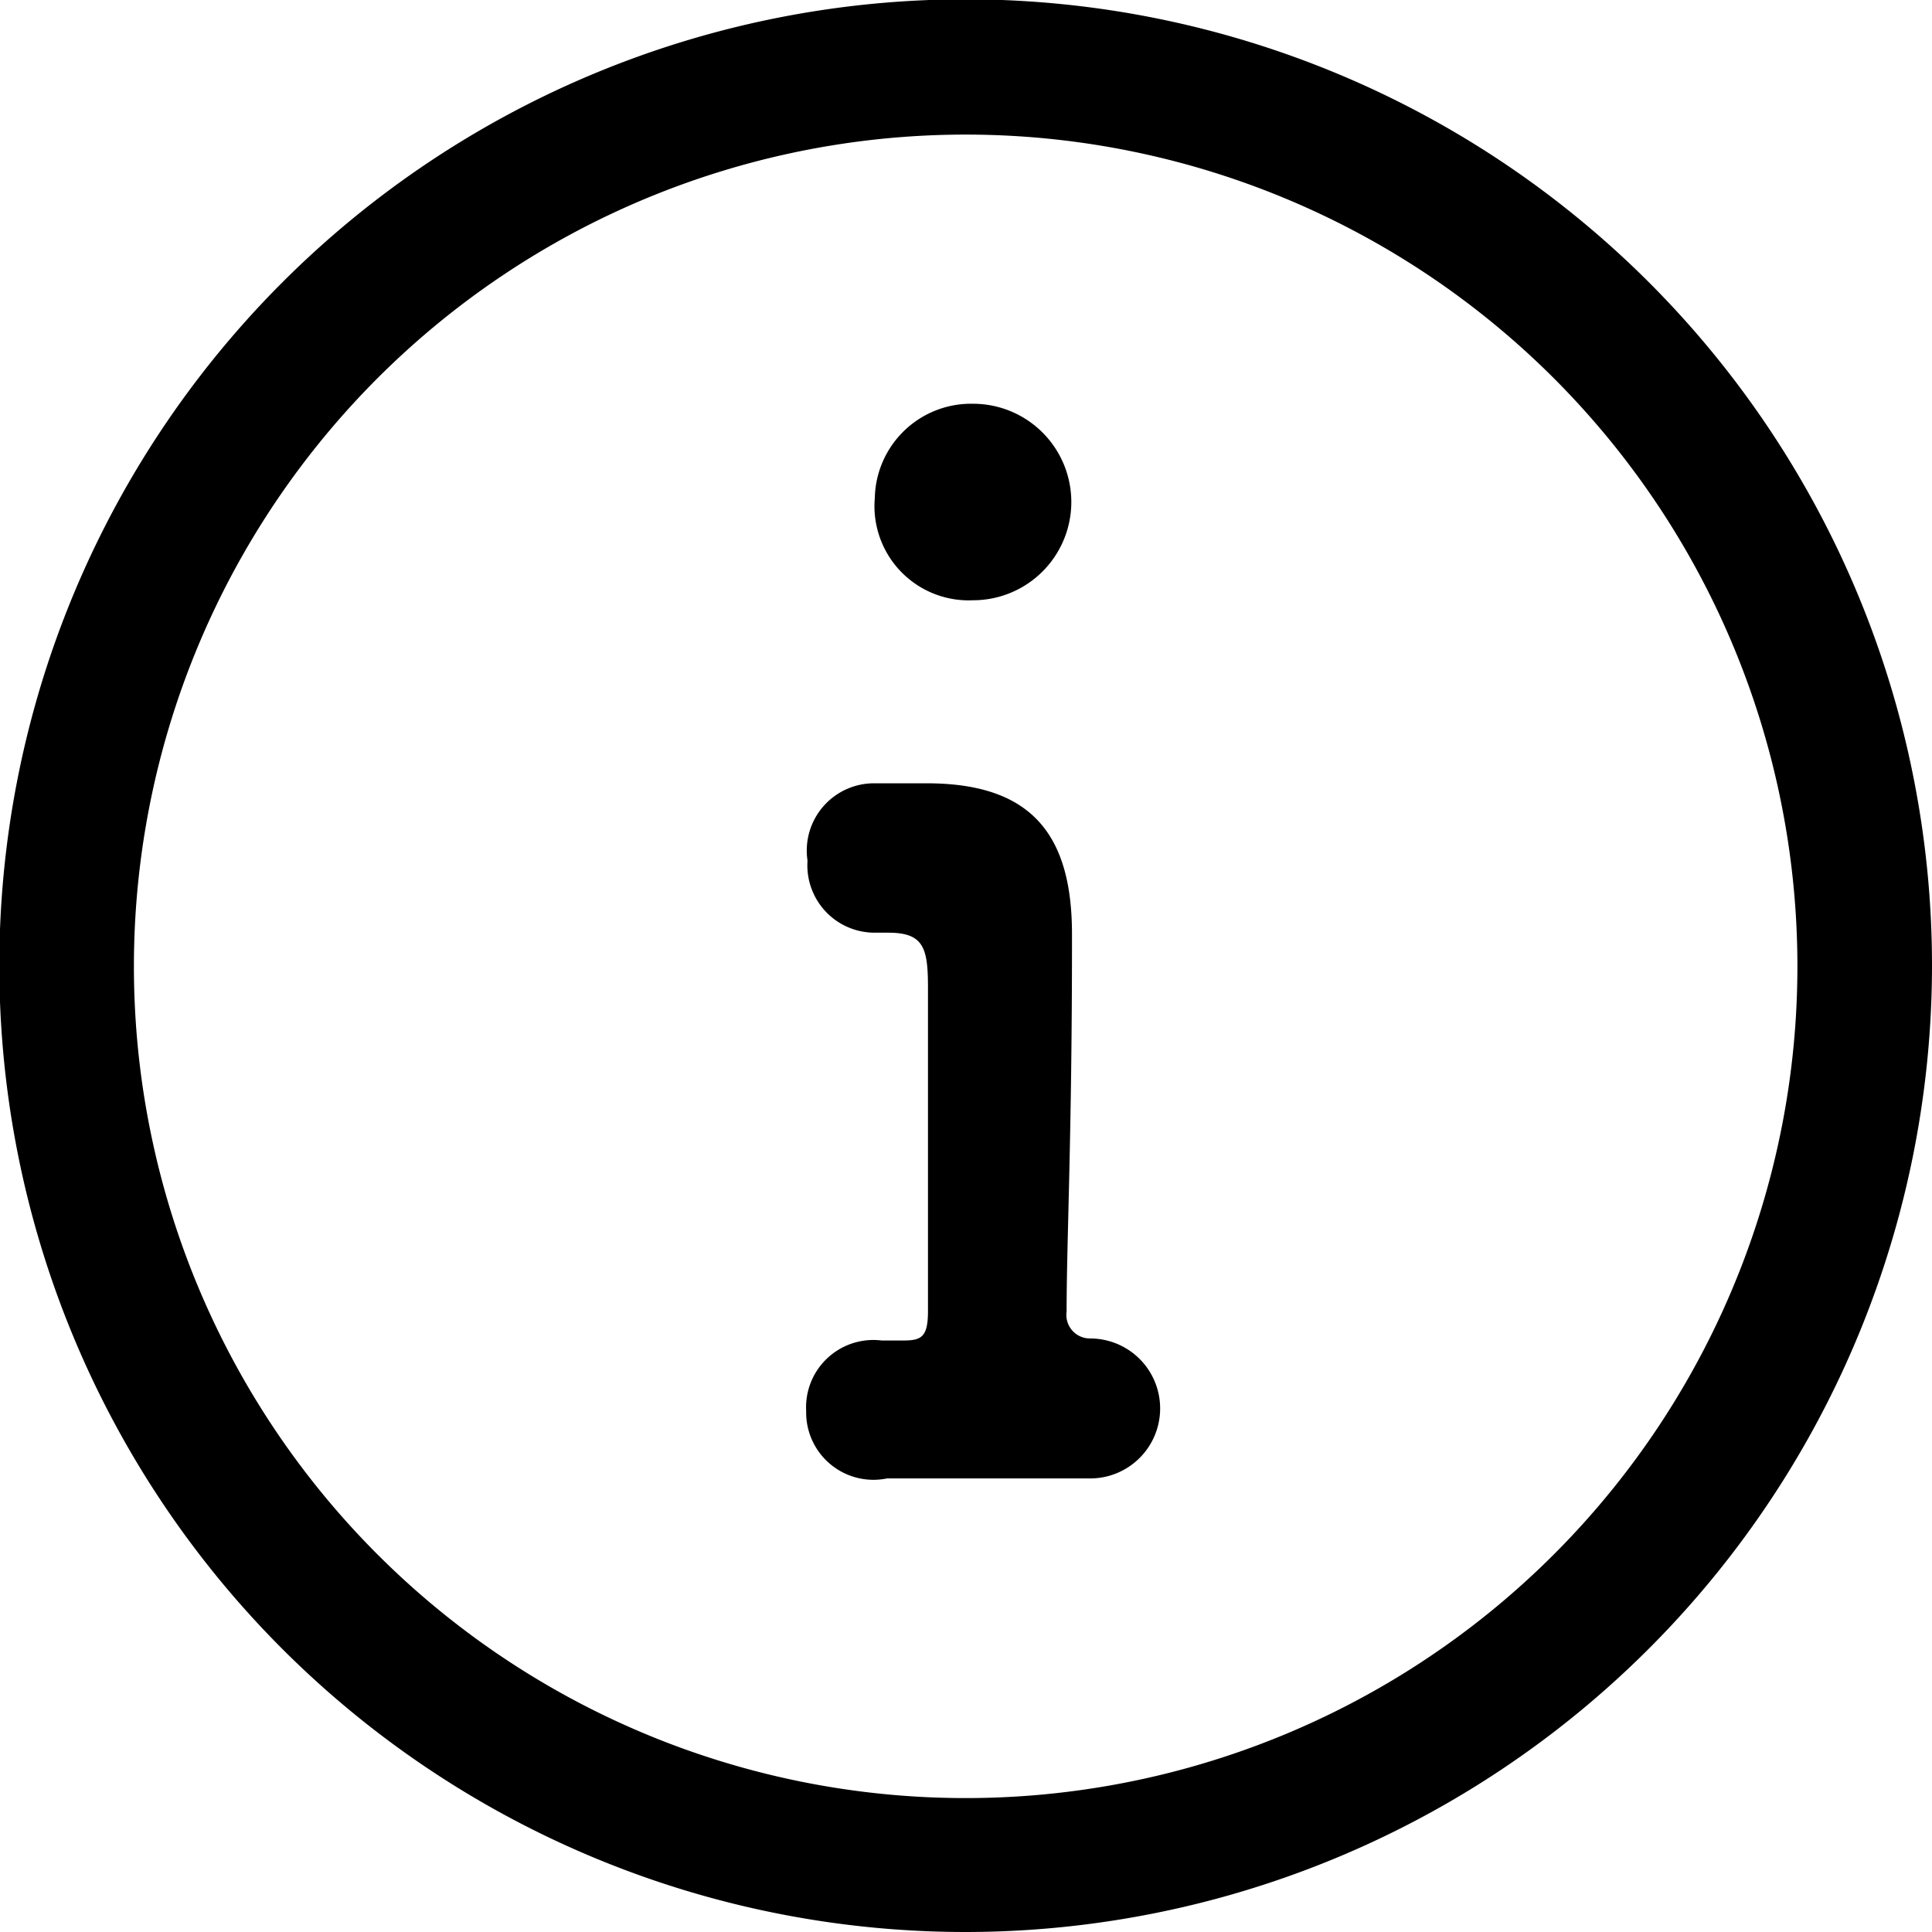
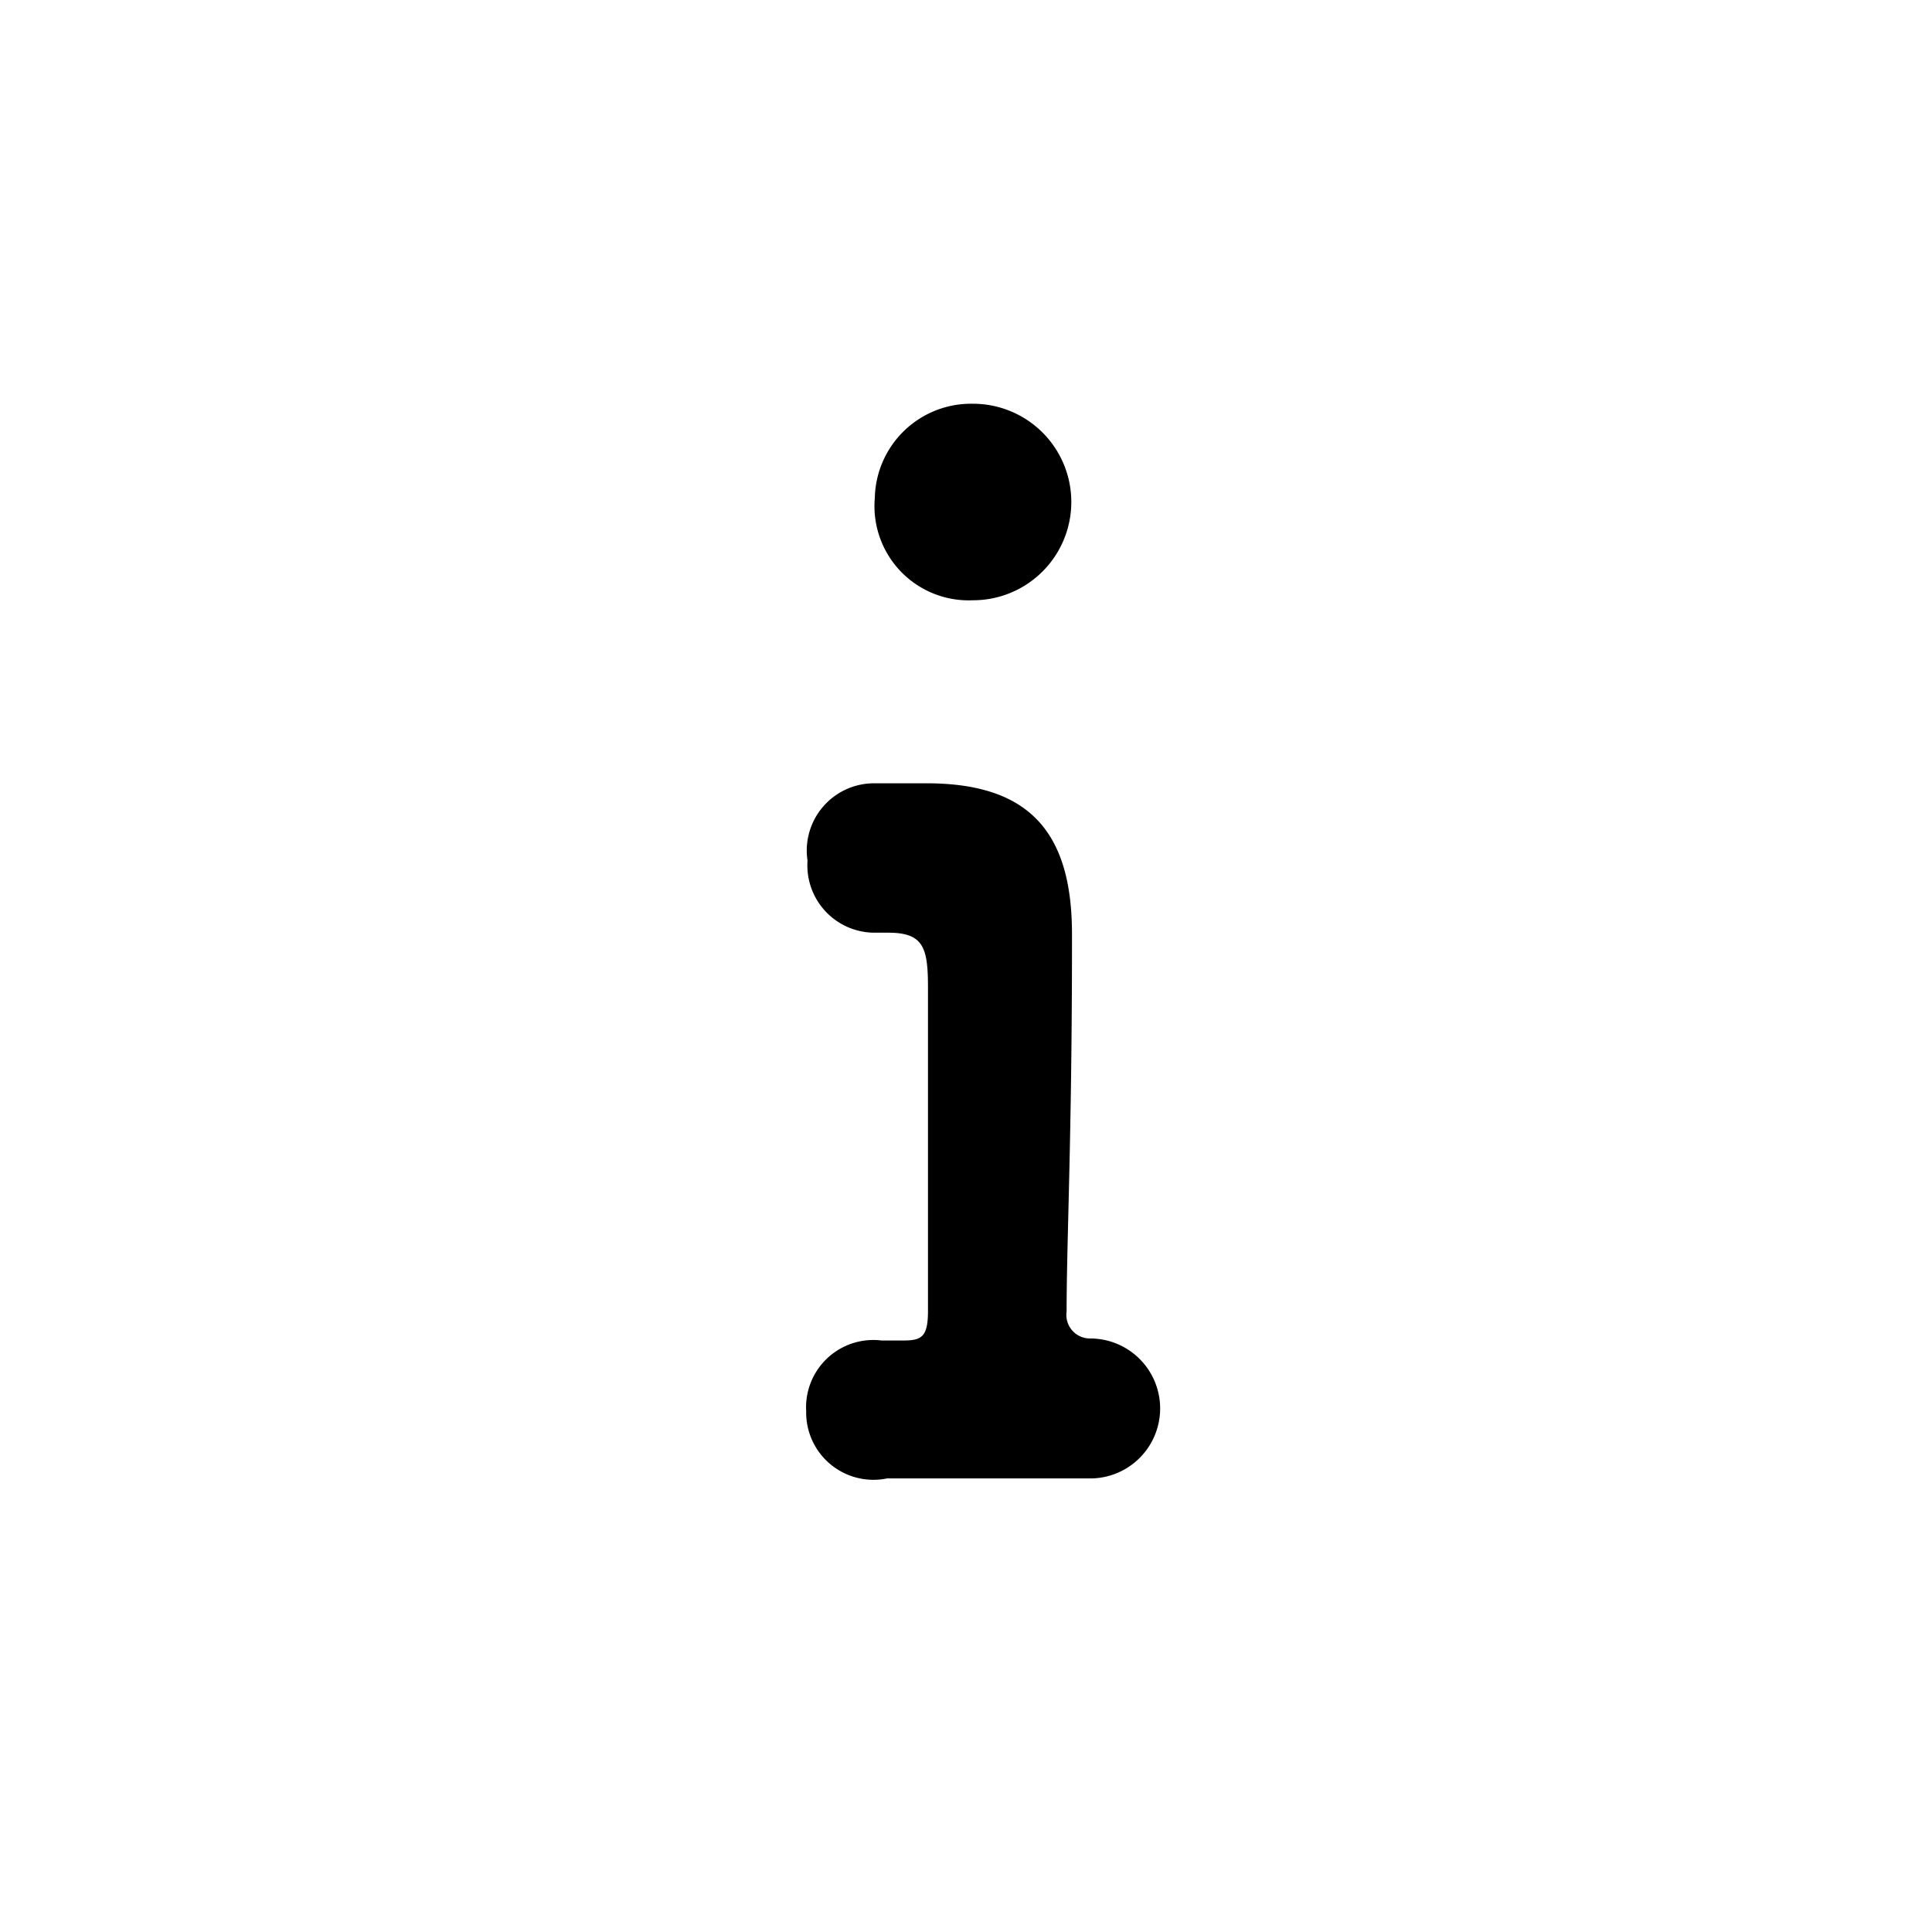
<svg xmlns="http://www.w3.org/2000/svg" width="28.71" height="28.71" viewBox="0 0 28.71 28.71">
  <defs>
    <style>
      .a, .b {
        fill: #000;
      }

      .b {
        fill-rule: evenodd;
      }
    </style>
  </defs>
  <title>icon-information-black</title>
  <g>
-     <path class="a" d="M14.35,28.71A14.36,14.36,0,1,1,28.71,14.35,14.37,14.37,0,0,1,14.35,28.71ZM14.35,2A12.36,12.36,0,1,0,26.71,14.35,12.36,12.36,0,0,0,14.35,2Z" />
    <path class="b" d="M13.77,11.64c1.53,0,2.16.73,2.16,2.24V14c0,2.89-.08,4.45-.08,5.49a.35.35,0,0,0,.35.4,1,1,0,1,1,0,2.08h0c-.44,0-1.17,0-1.82,0s-1,0-1.2,0a1,1,0,0,1-1.2-1,1,1,0,0,1,1.12-1.05h.33c.27,0,.36-.06.36-.44,0-1,0-2.24,0-3.69V14.68c0-.59-.06-.82-.59-.82H13a1,1,0,0,1-1-1.07,1,1,0,0,1,1-1.15ZM13,7.4A1.43,1.43,0,0,1,14.46,6a1.46,1.46,0,1,1,0,2.92A1.4,1.4,0,0,1,13,7.4Z" />
  </g>
</svg>